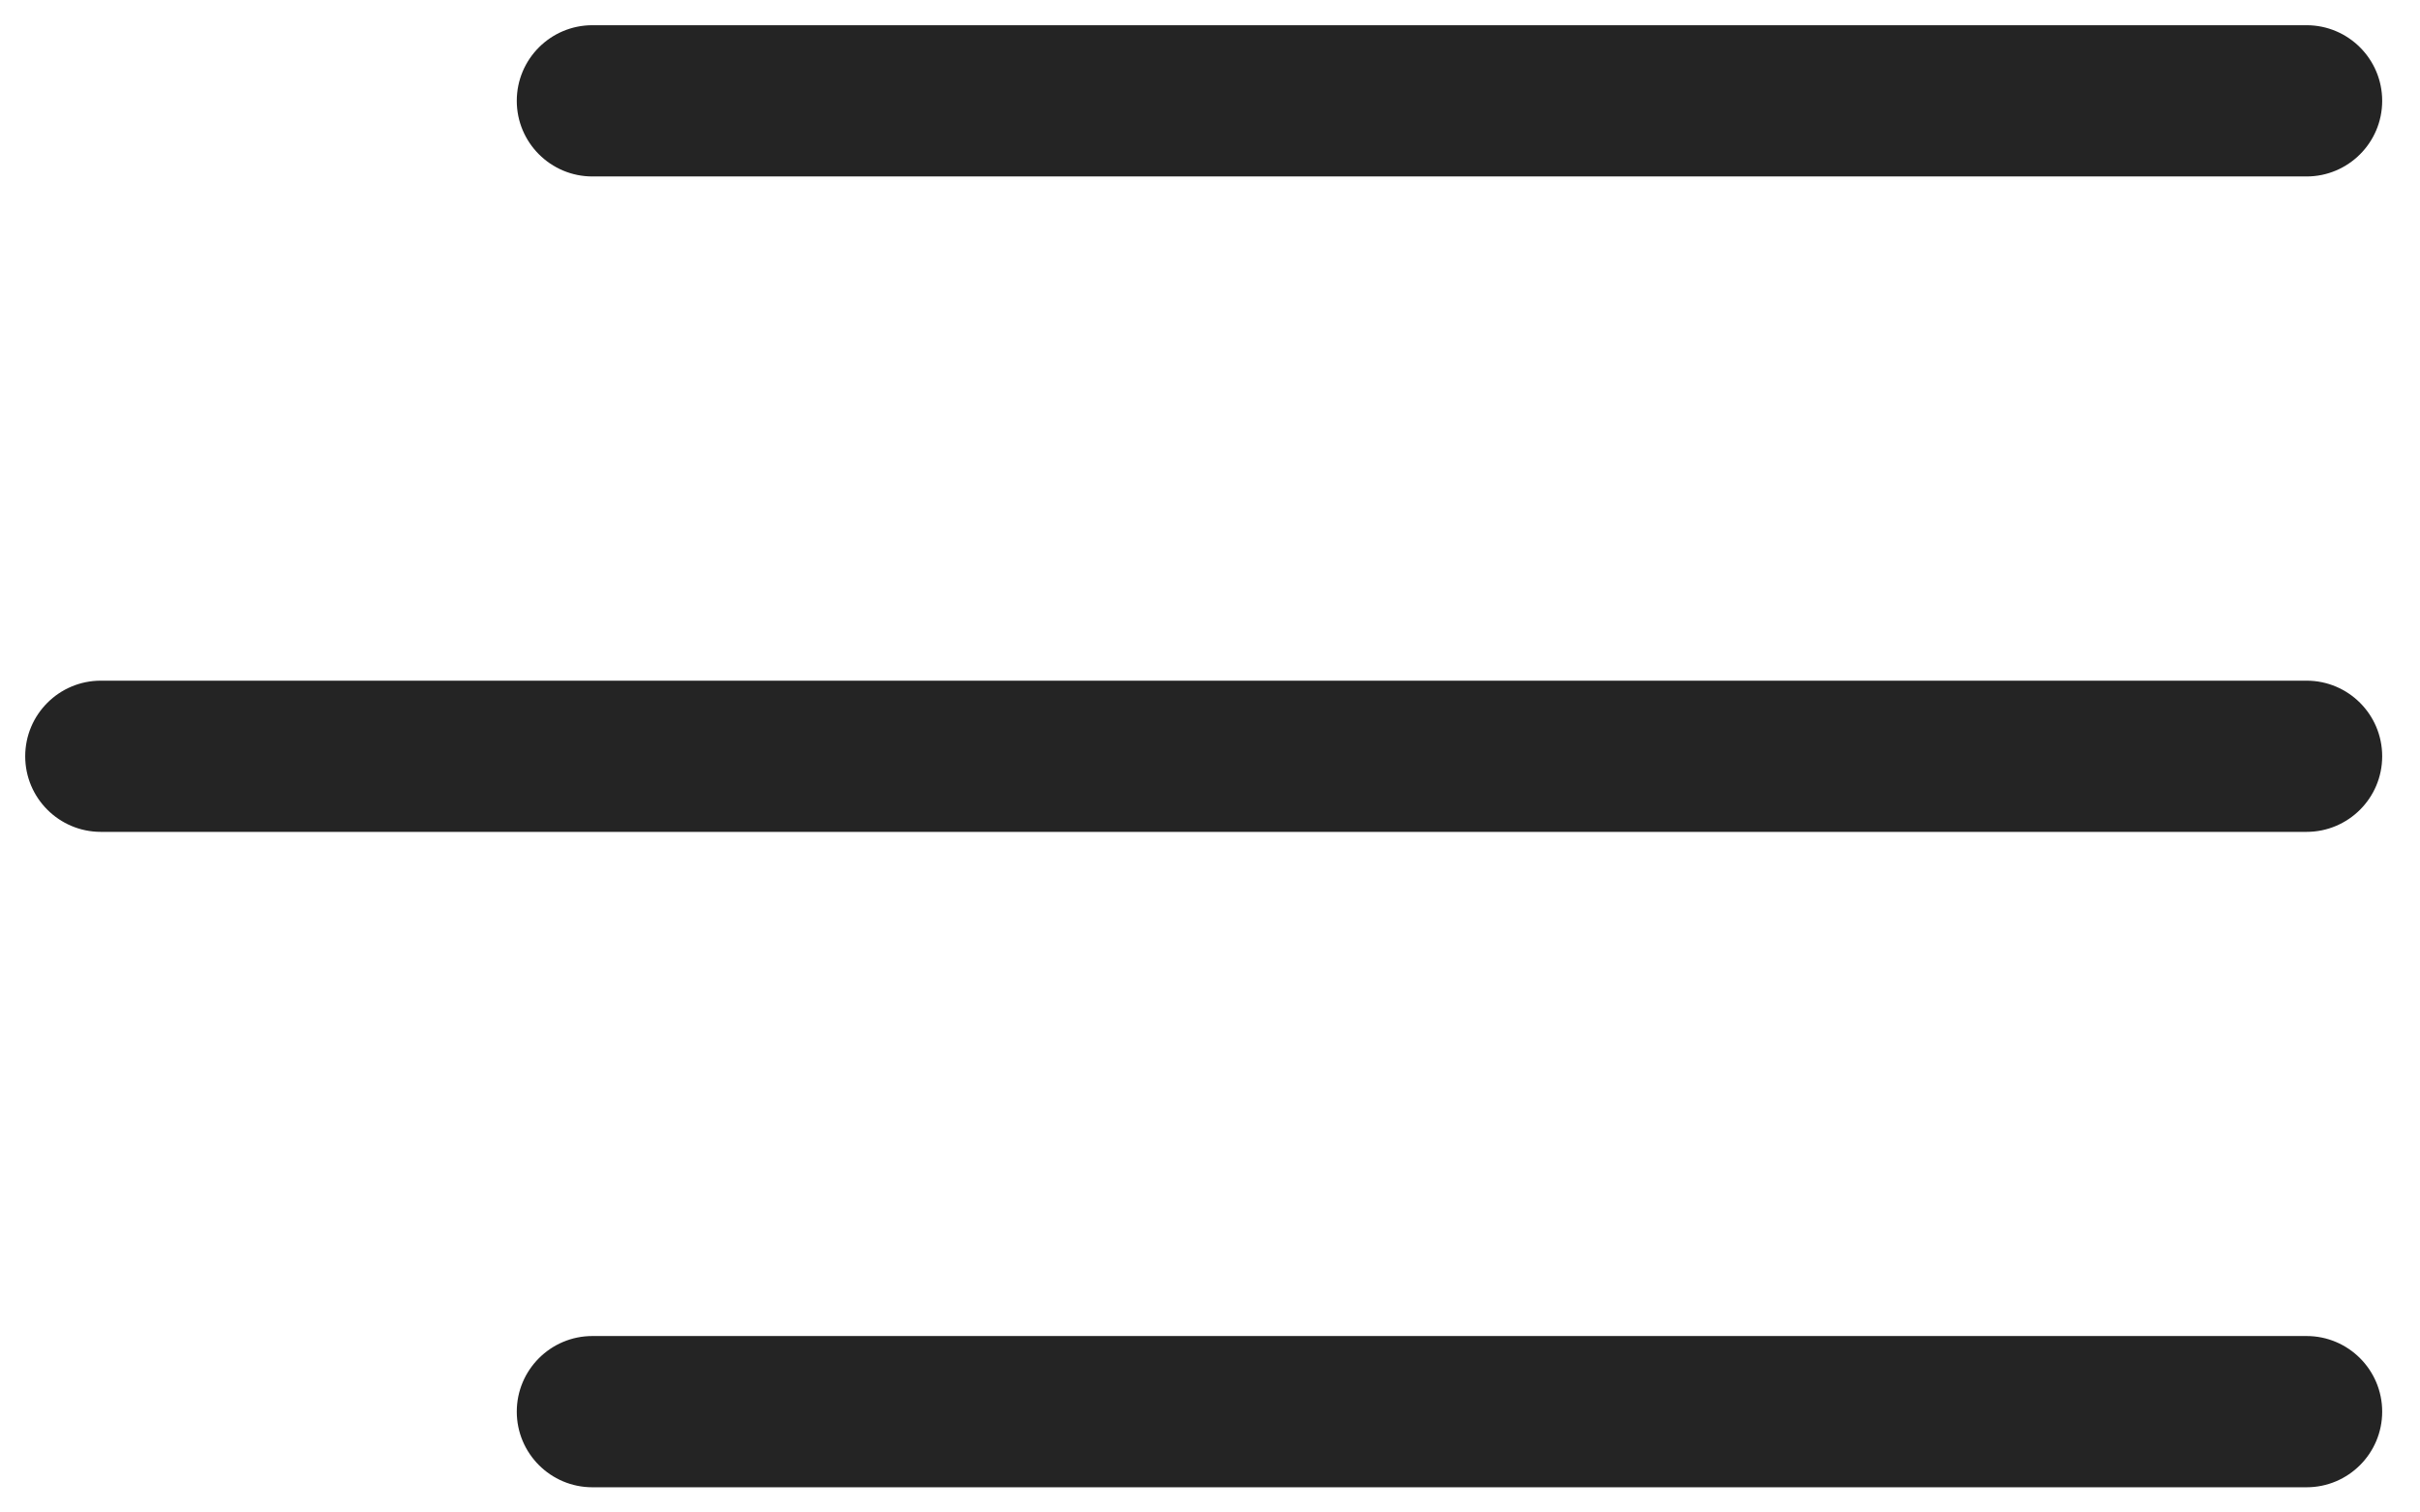
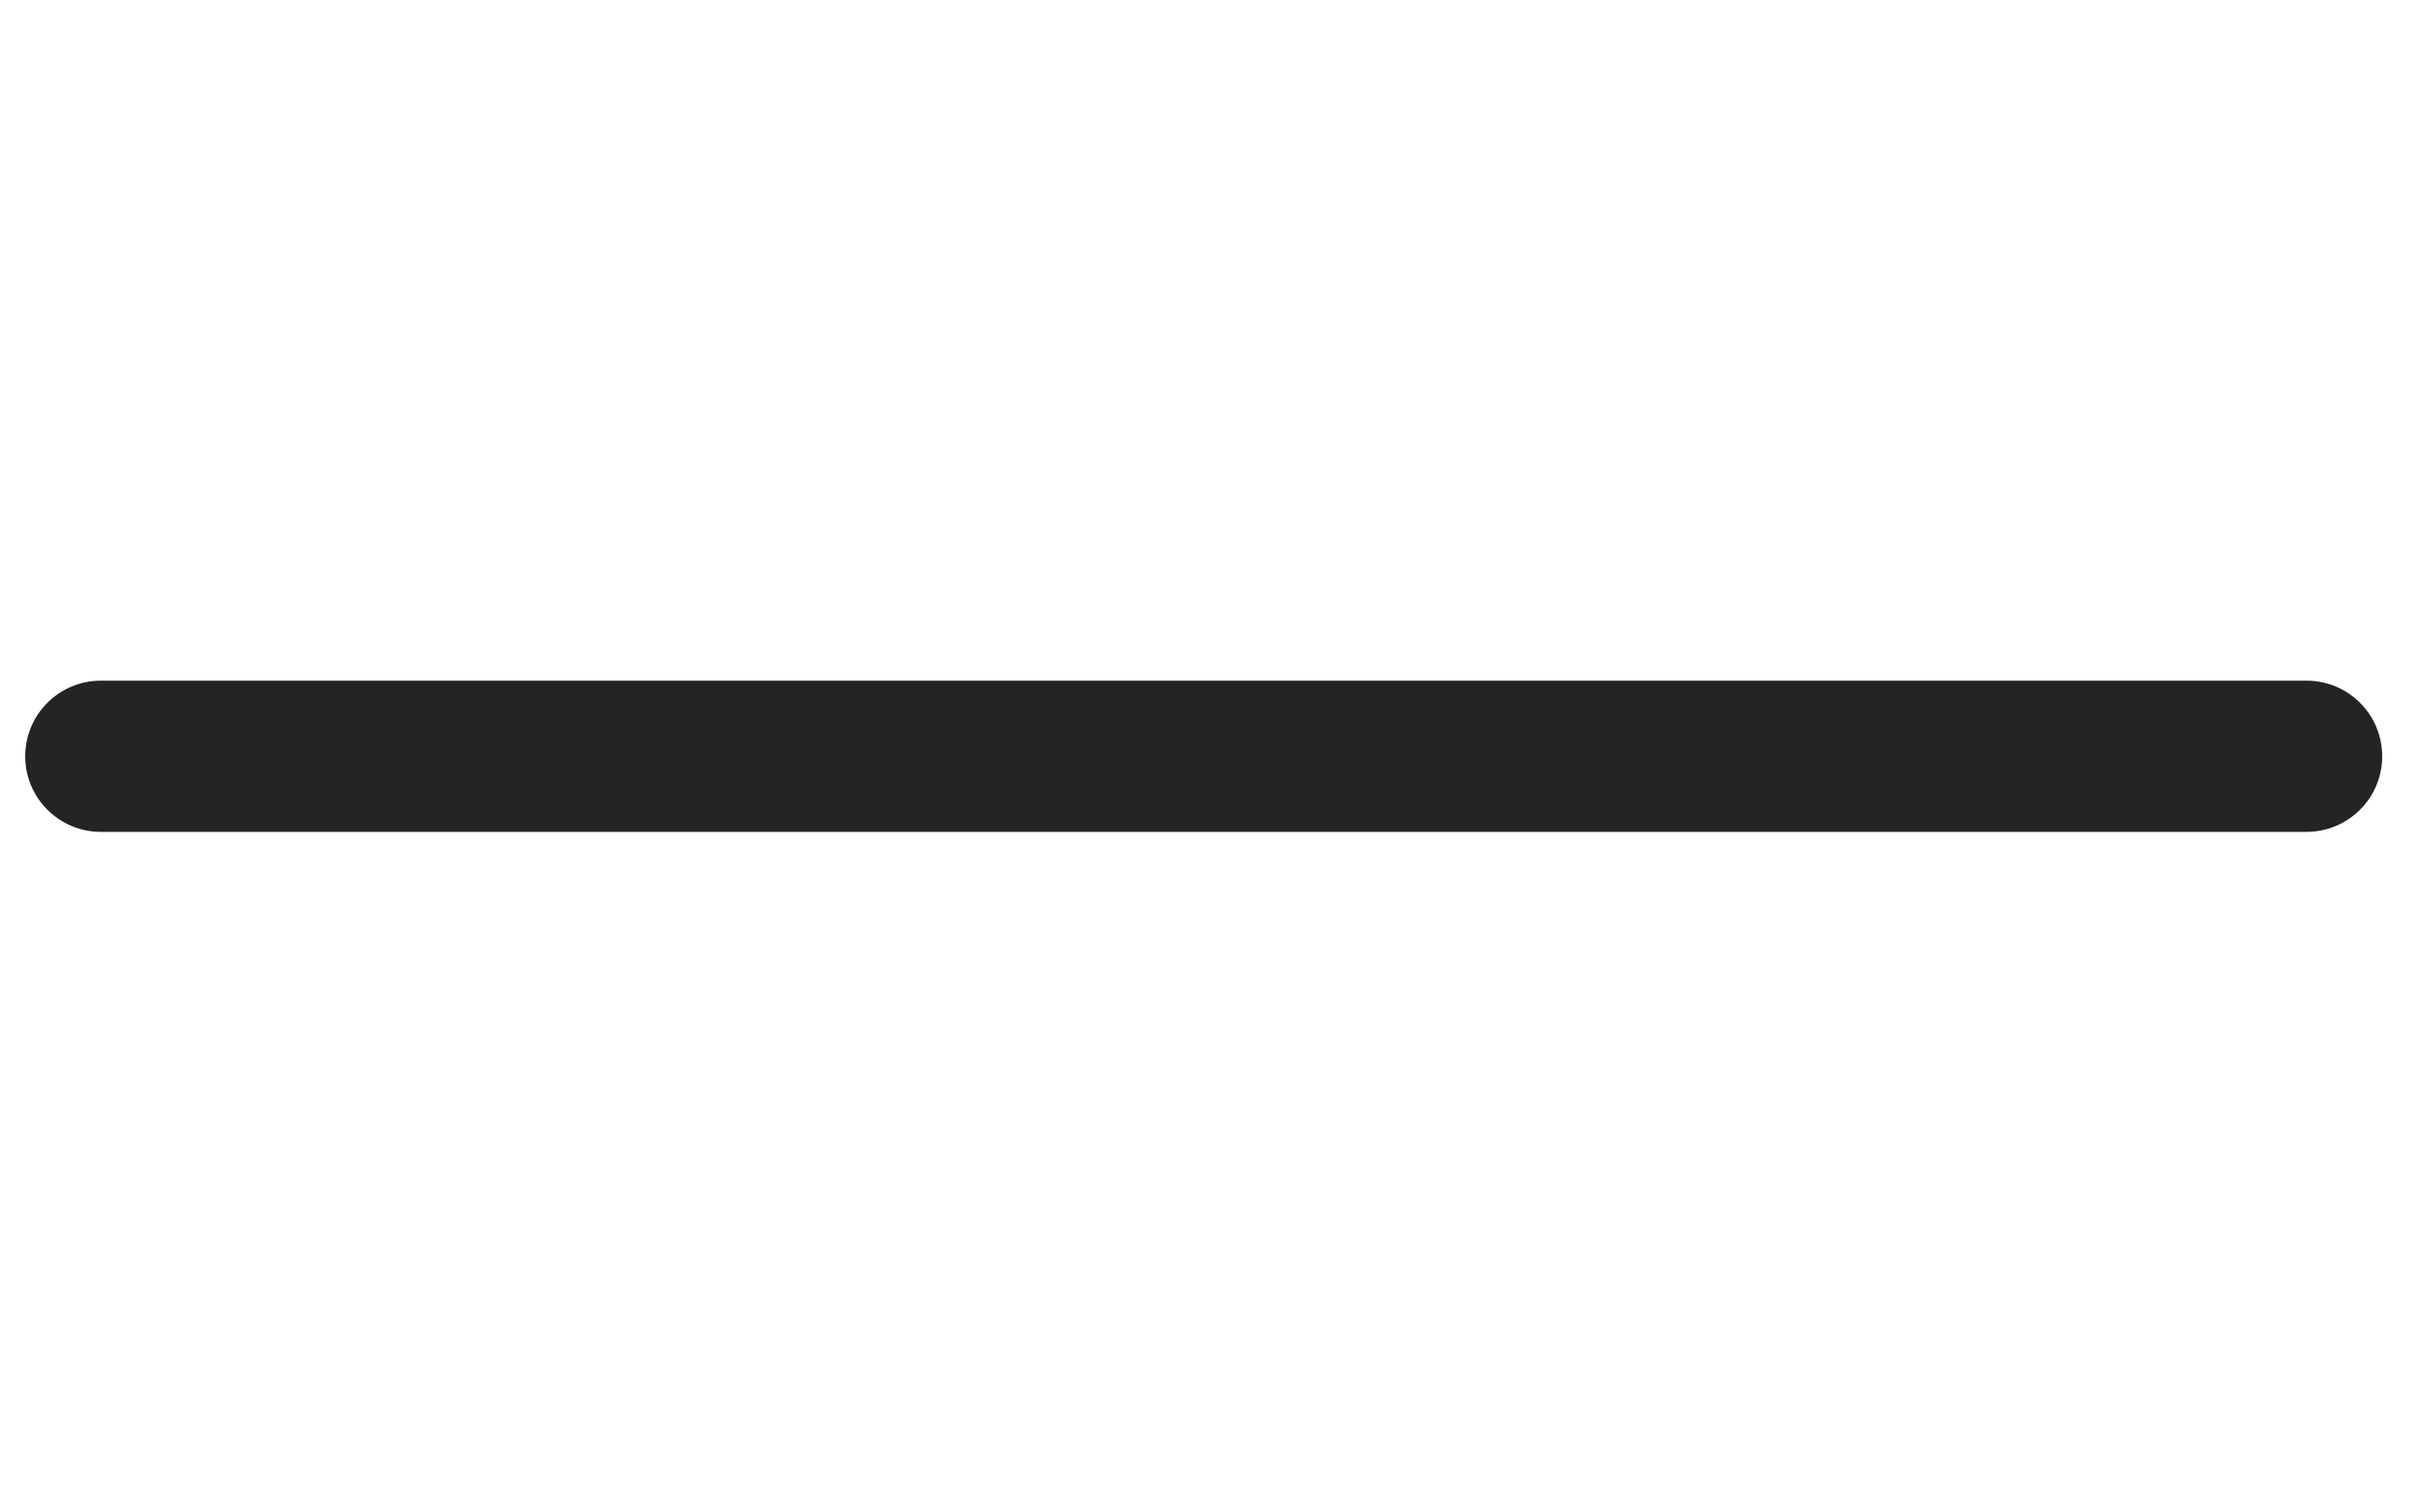
<svg xmlns="http://www.w3.org/2000/svg" width="48" height="30" viewBox="0 0 48 30" fill="none">
  <path d="M45.75 13.501C46.578 13.501 47.25 14.172 47.25 15.001C47.25 15.829 46.578 16.5 45.75 16.5H2C1.172 16.5 0.5 15.829 0.5 15.001C0.5 14.172 1.172 13.501 2 13.501H45.75Z" fill="#242424" />
-   <path d="M45.75 0.5C46.578 0.5 47.25 1.172 47.25 2C47.25 2.828 46.578 3.5 45.75 3.5L11.75 3.5C10.922 3.5 10.25 2.828 10.25 2C10.25 1.172 10.922 0.5 11.75 0.5L45.75 0.5Z" fill="#242424" />
-   <path d="M45.75 26.5C46.578 26.5 47.25 27.172 47.25 28C47.25 28.828 46.578 29.5 45.75 29.5H11.75C10.922 29.5 10.25 28.828 10.25 28C10.25 27.172 10.922 26.5 11.75 26.5H45.75Z" fill="#242424" />
</svg>